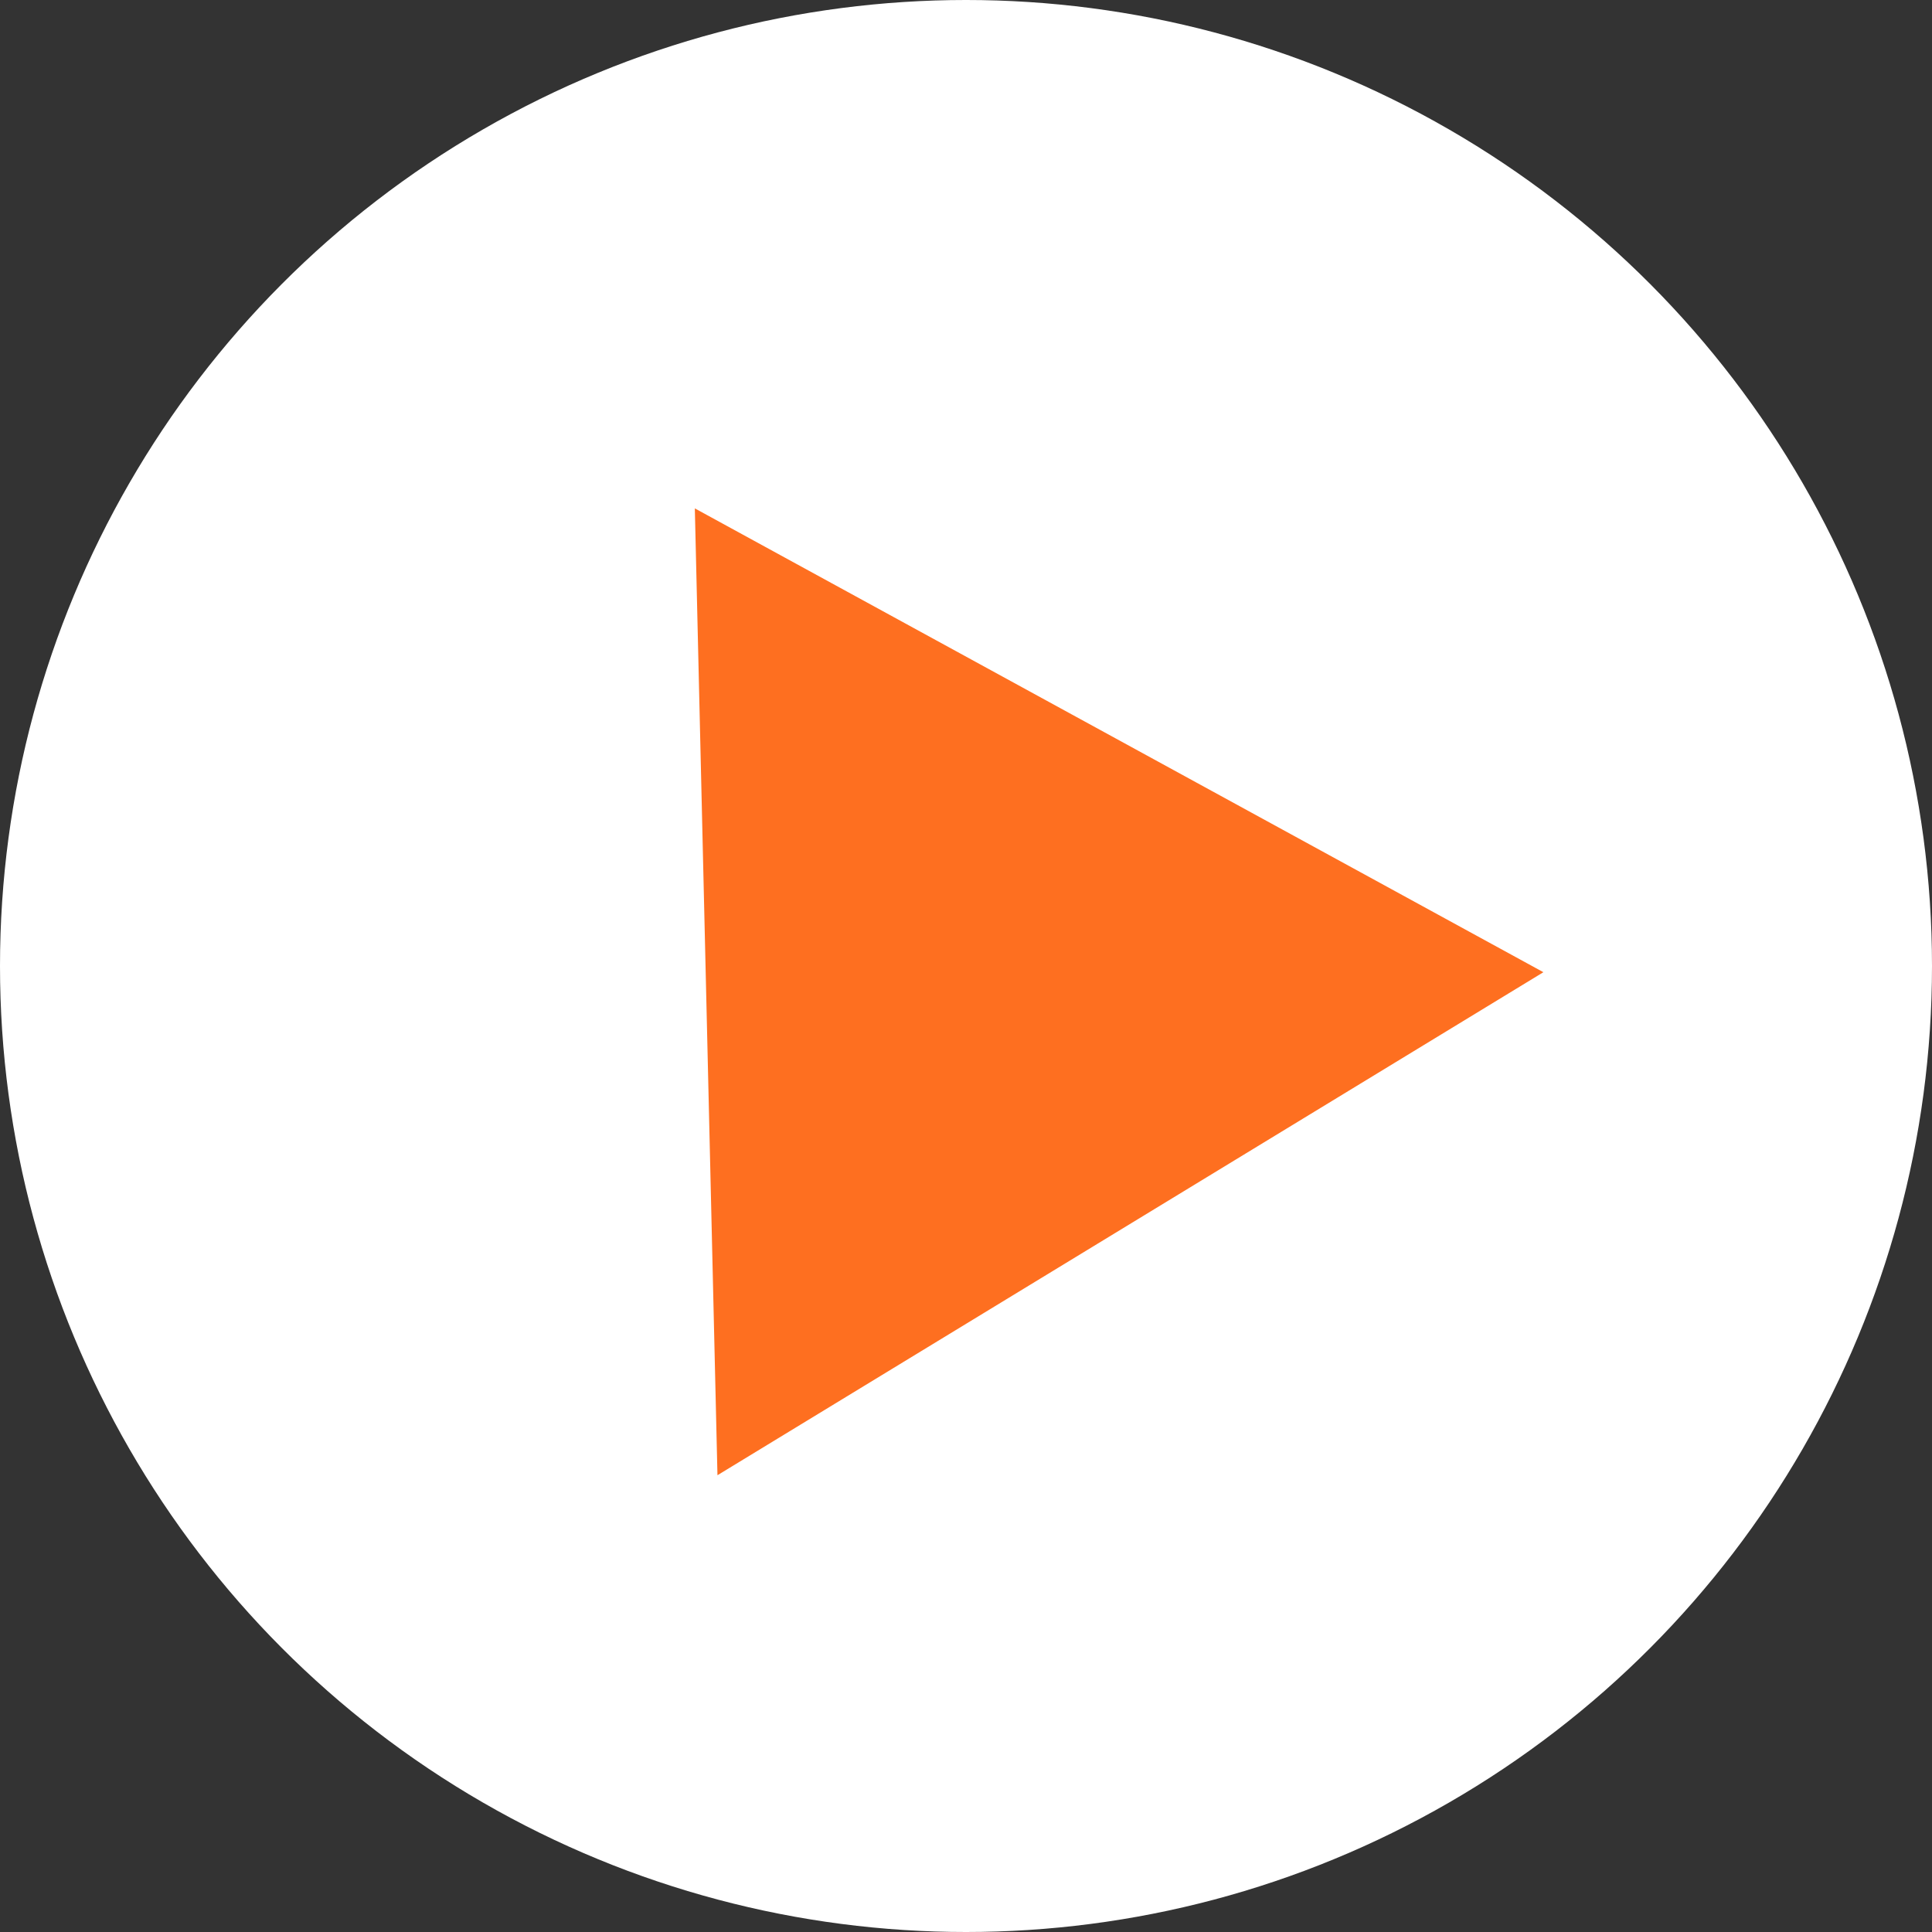
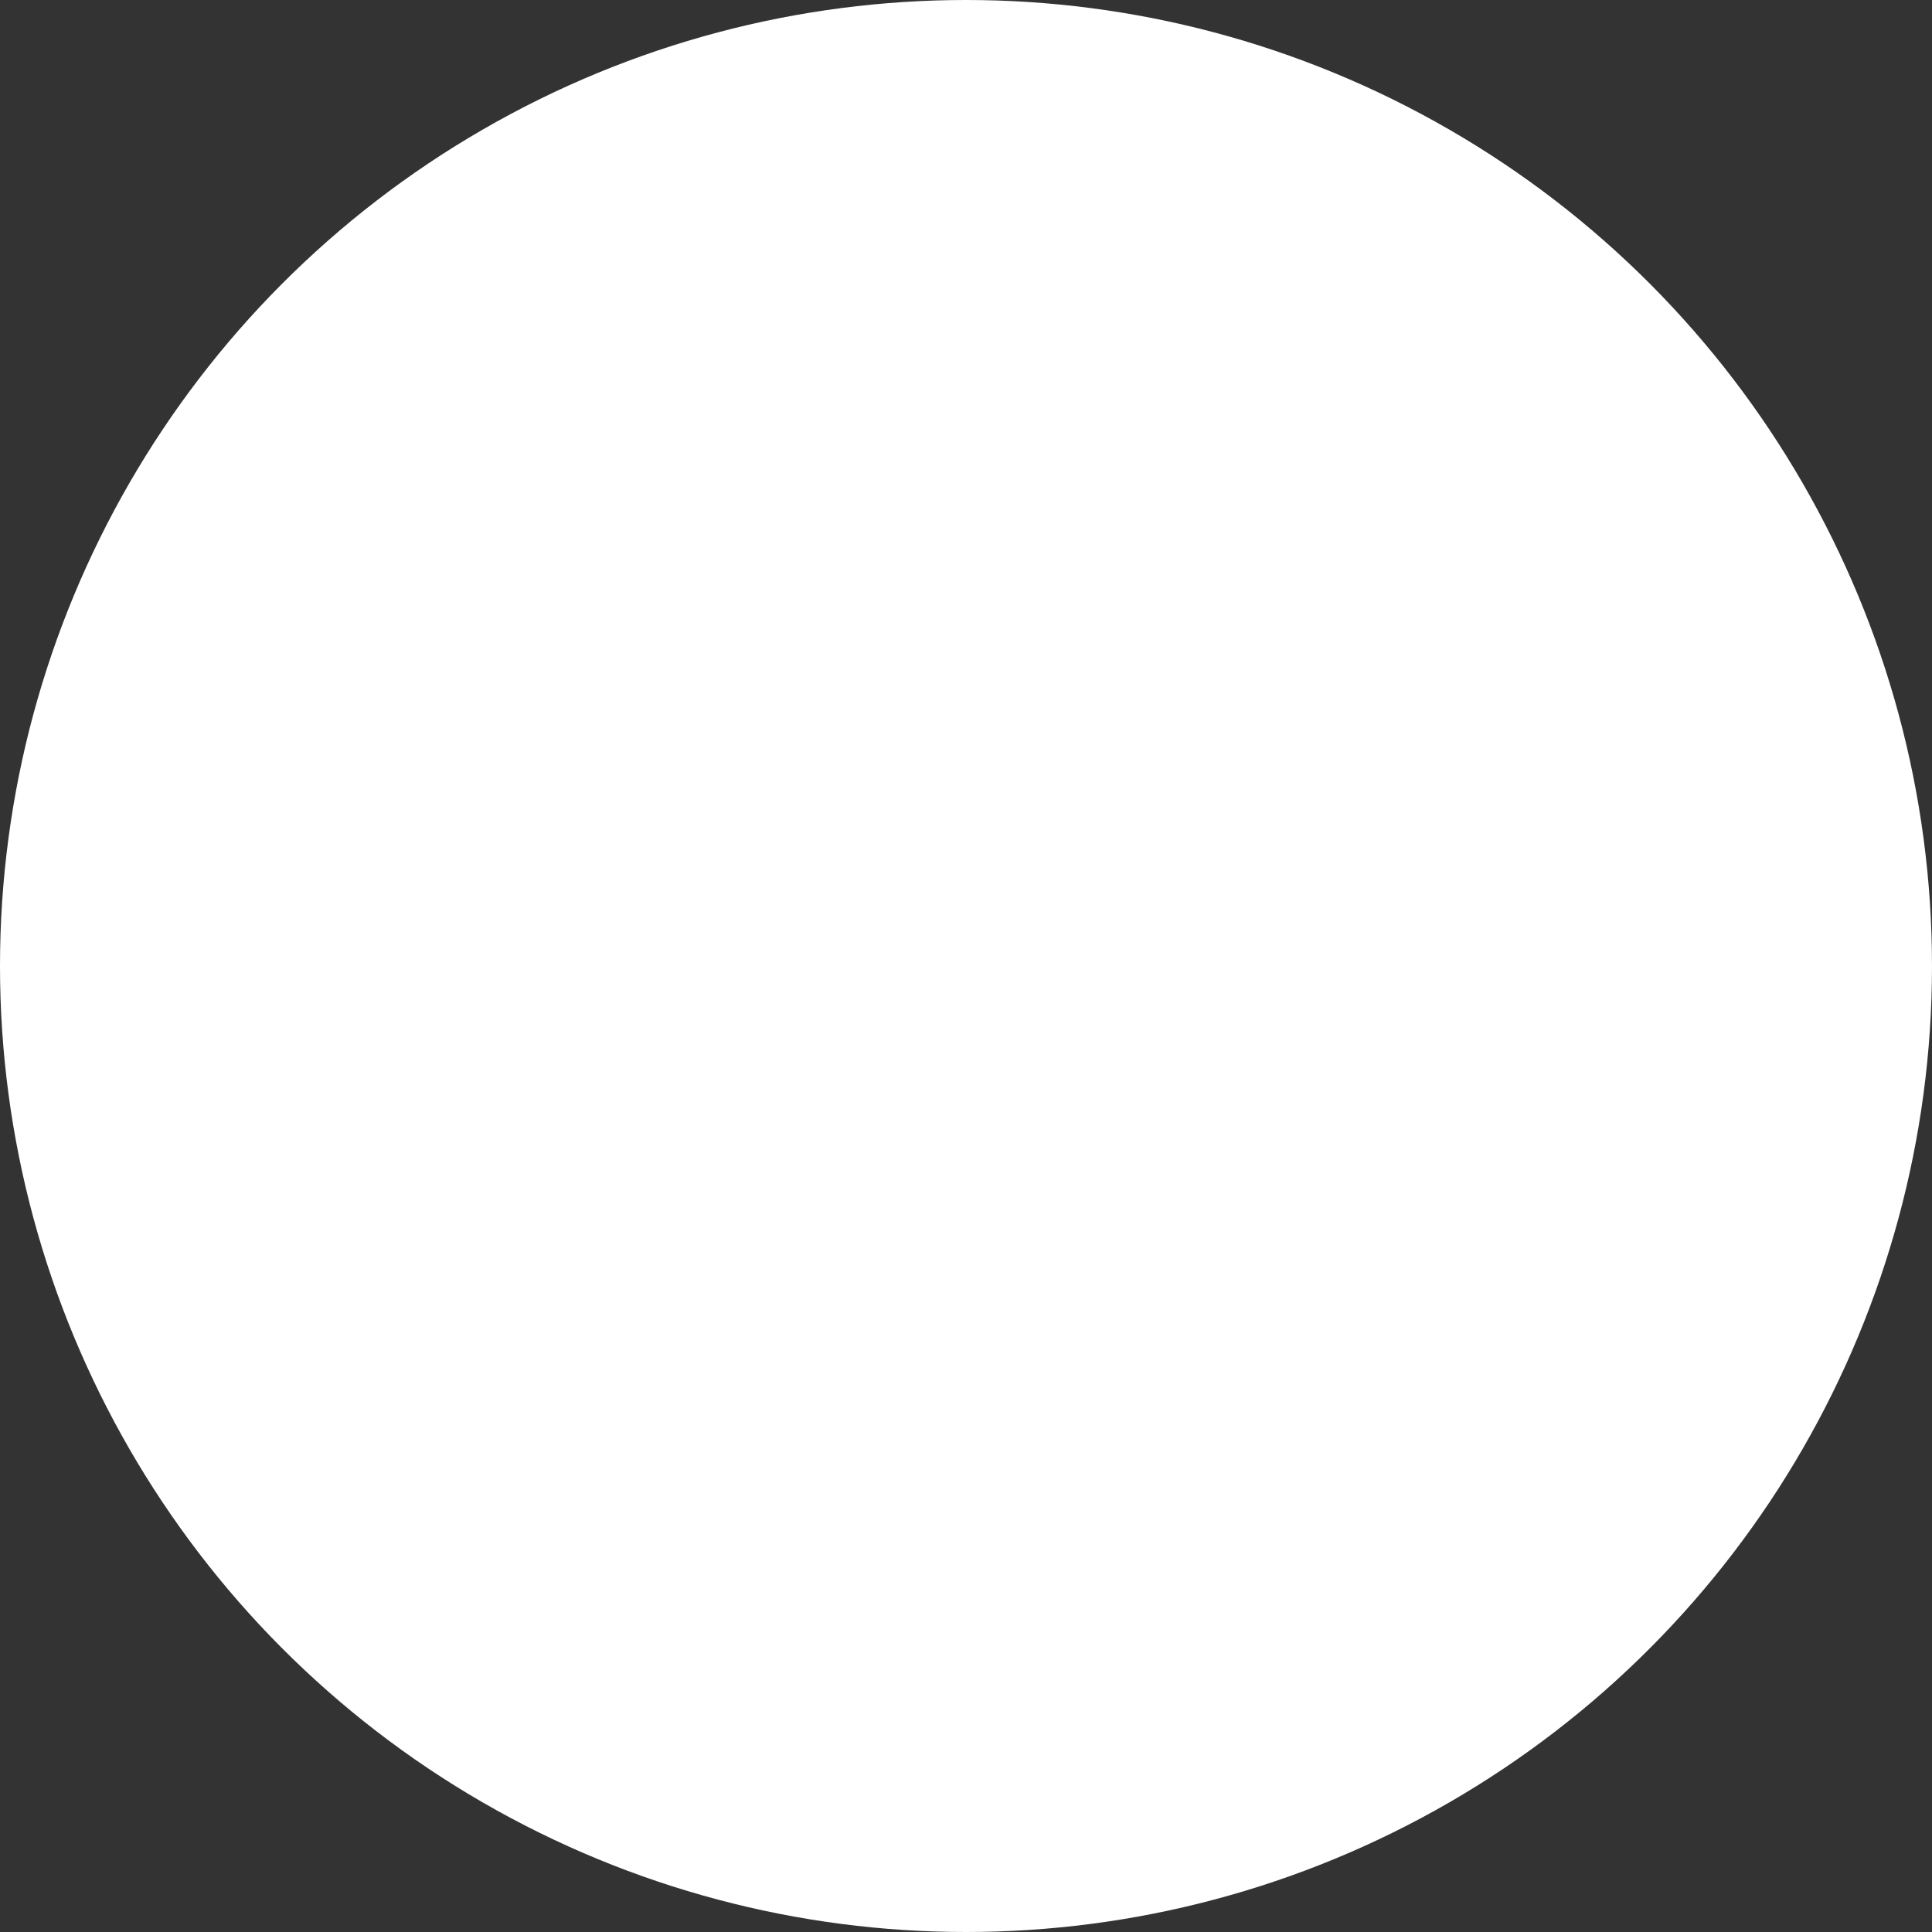
<svg xmlns="http://www.w3.org/2000/svg" width="14" height="14" viewBox="0 0 14 14" fill="none">
  <rect x="0" y="0" width="14" height="14" fill="#333333" stroke="none" />
  <circle cx="7" cy="7" r="7" fill="white" />
-   <path d="M11.184 7.045L5.199 10.69L5.035 3.684L11.184 7.045Z" fill="#FE6F20" />
</svg>